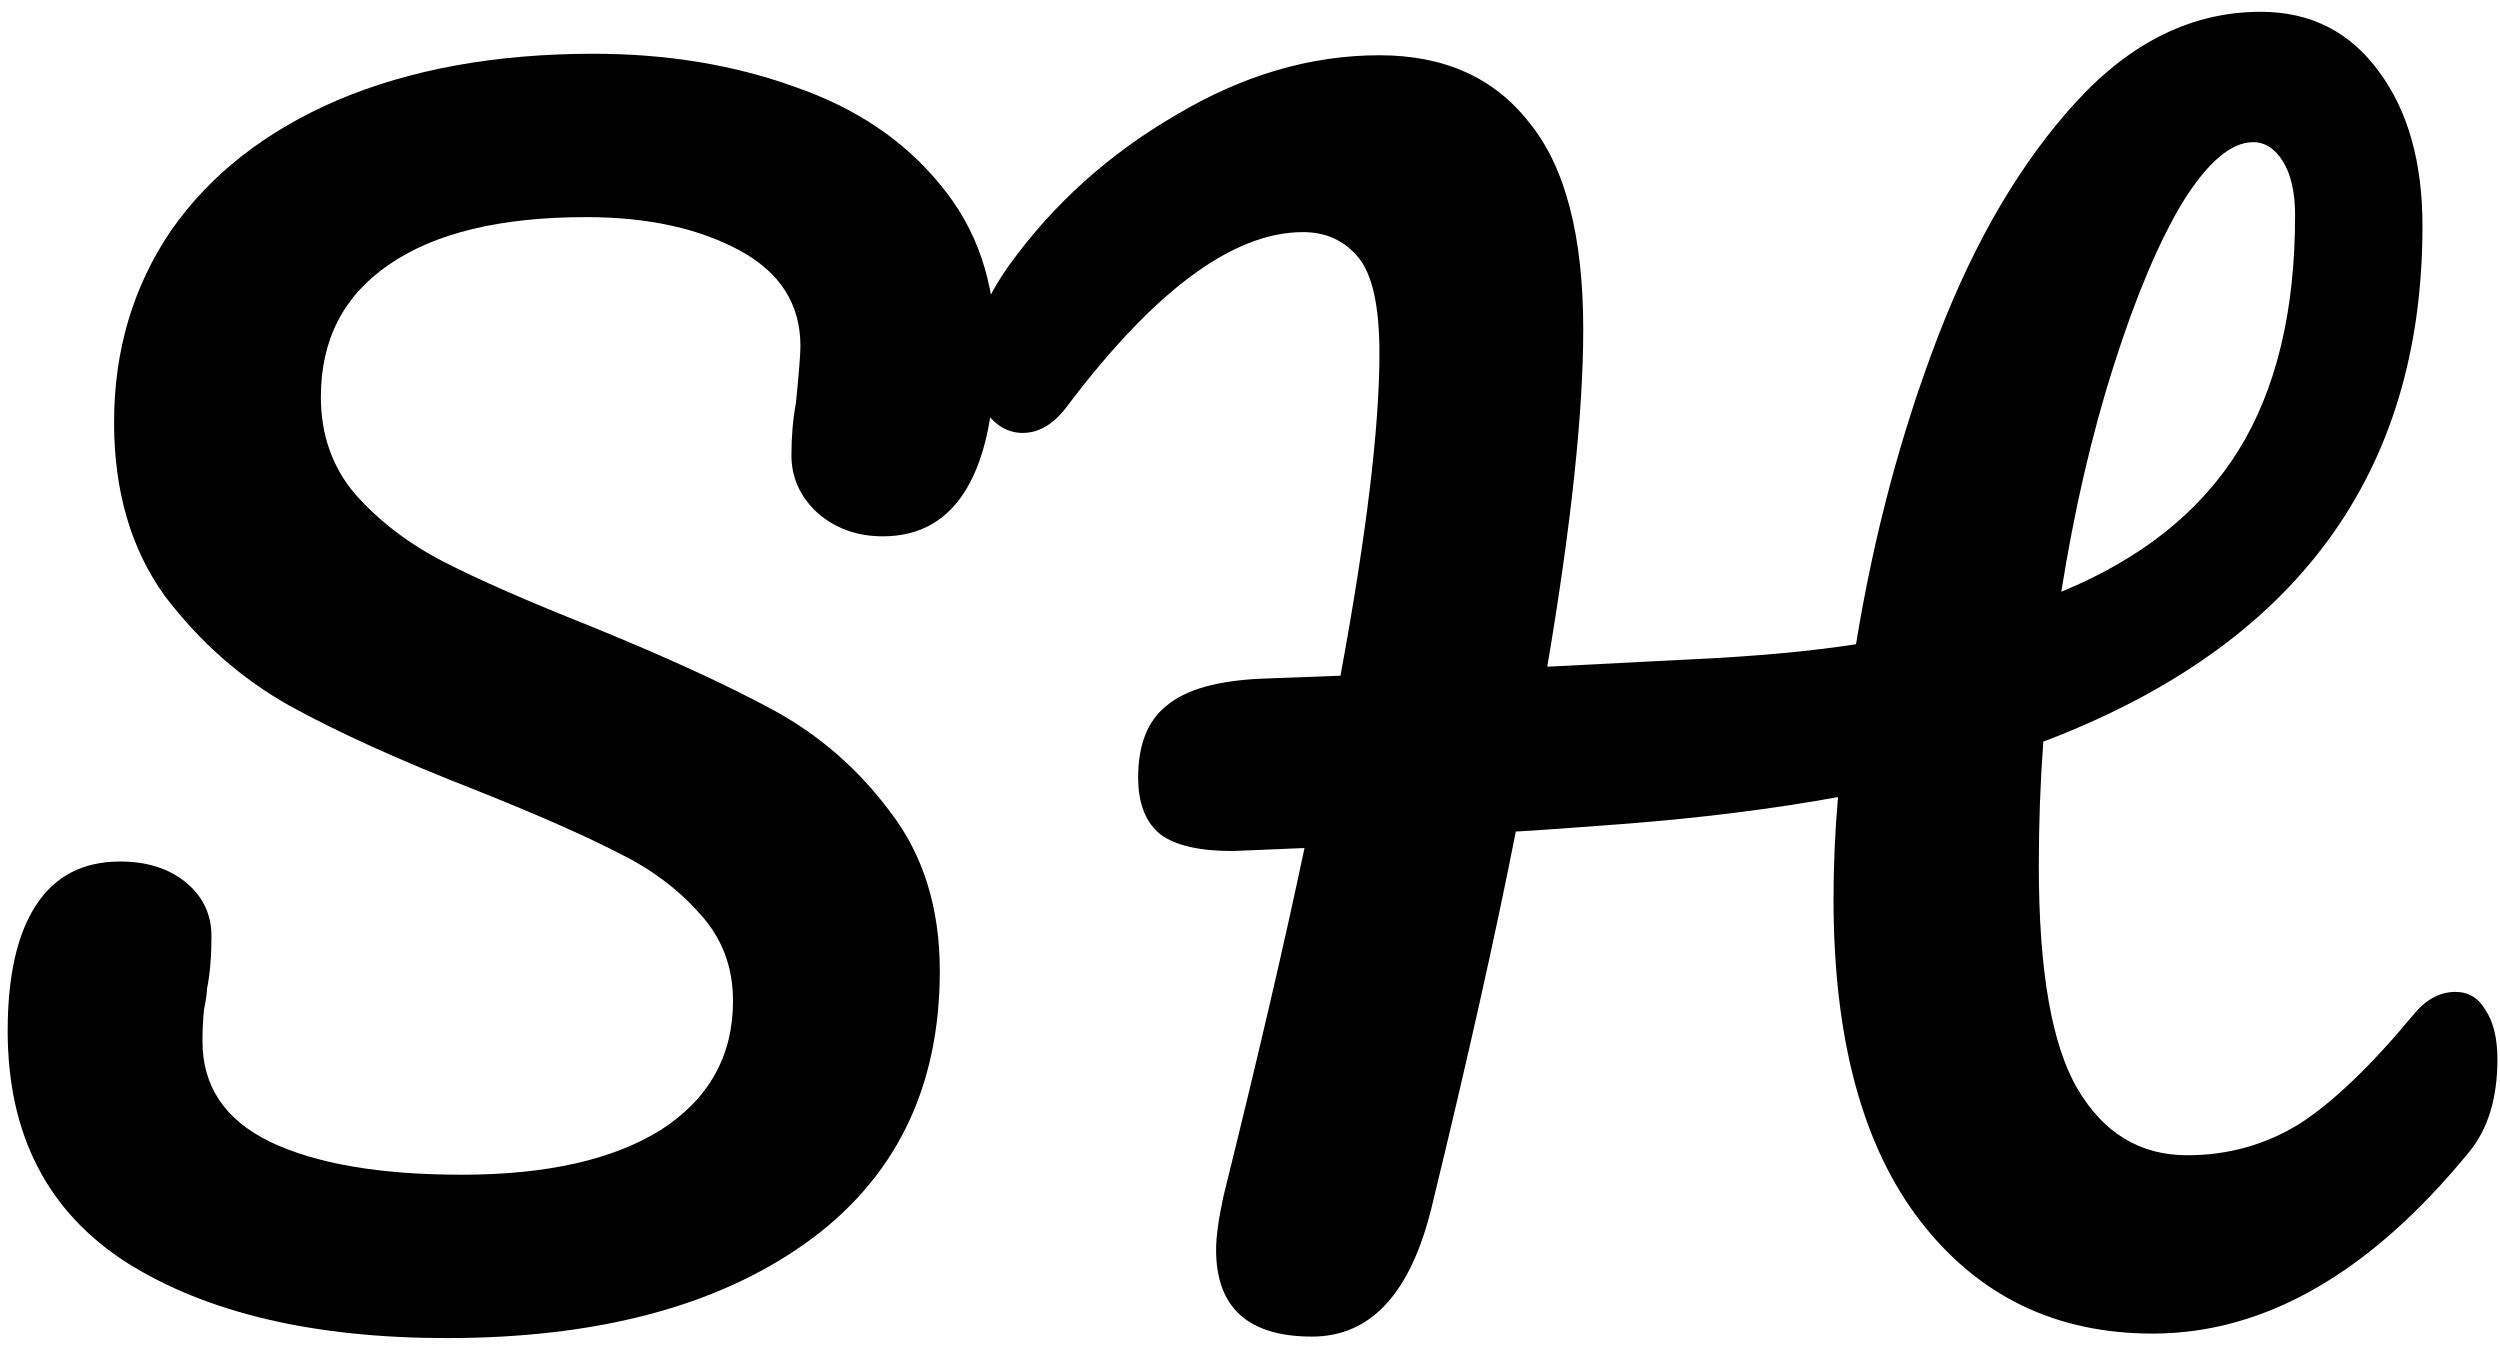
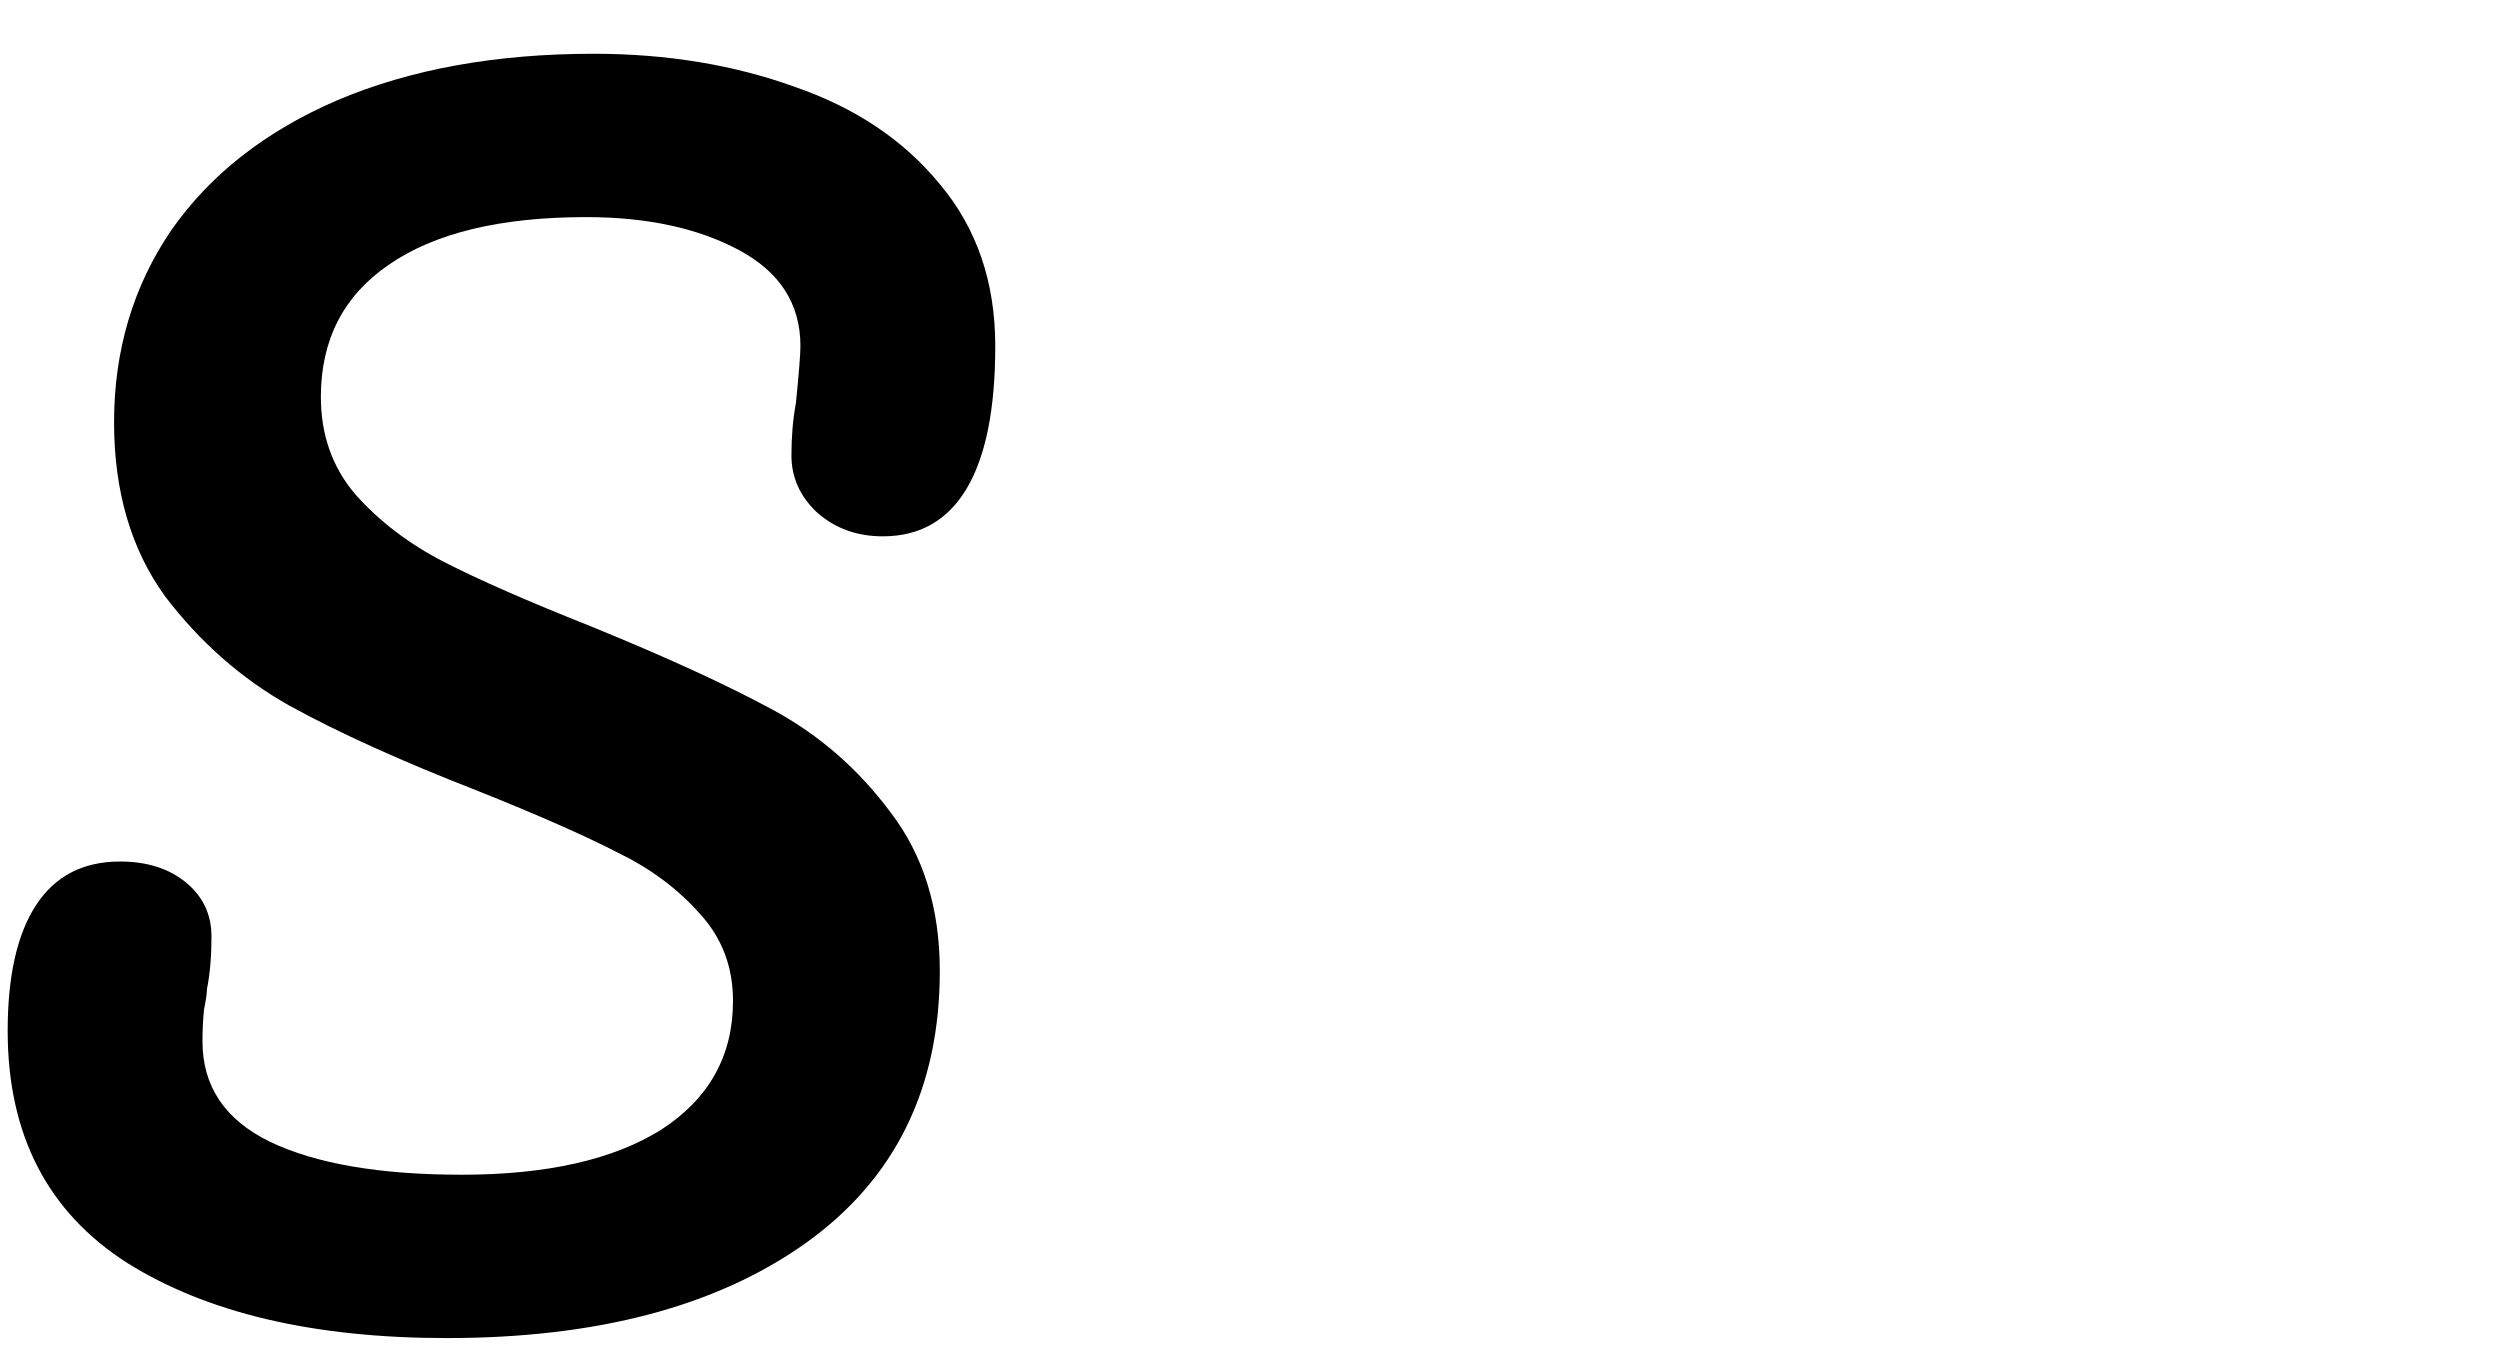
<svg xmlns="http://www.w3.org/2000/svg" width="115" height="62" viewBox="0 0 115 62" fill="none">
  <path d="M20.551 61.551C14.439 61.551 9.544 60.403 5.868 58.105C2.191 55.761 0.353 52.199 0.353 47.42C0.353 44.892 0.789 42.962 1.663 41.629C2.536 40.296 3.823 39.63 5.523 39.63C6.764 39.63 7.775 39.952 8.556 40.595C9.337 41.238 9.728 42.066 9.728 43.077C9.728 43.996 9.659 44.8 9.521 45.489C9.521 45.673 9.475 45.995 9.383 46.455C9.337 46.914 9.314 47.397 9.314 47.902C9.314 49.97 10.348 51.51 12.417 52.521C14.531 53.532 17.472 54.037 21.24 54.037C25.147 54.037 28.203 53.348 30.409 51.969C32.615 50.545 33.718 48.569 33.718 46.041C33.718 44.478 33.212 43.145 32.201 42.042C31.19 40.894 29.926 39.952 28.41 39.216C26.893 38.435 24.756 37.493 21.999 36.39C18.46 35.011 15.565 33.701 13.313 32.46C11.107 31.22 9.2 29.542 7.591 27.428C6.029 25.268 5.247 22.602 5.247 19.431C5.247 16.122 6.12 13.181 7.867 10.608C9.659 8.034 12.21 6.035 15.519 4.61C18.874 3.186 22.803 2.473 27.307 2.473C30.662 2.473 33.741 2.979 36.544 3.99C39.348 4.955 41.577 6.449 43.231 8.471C44.931 10.493 45.782 12.975 45.782 15.916C45.782 18.811 45.345 20.994 44.472 22.465C43.599 23.935 42.312 24.671 40.611 24.671C39.417 24.671 38.406 24.303 37.578 23.568C36.797 22.832 36.406 21.959 36.406 20.948C36.406 20.075 36.475 19.271 36.613 18.535C36.751 17.157 36.82 16.283 36.82 15.916C36.82 13.986 35.878 12.515 33.994 11.504C32.109 10.493 29.766 9.987 26.962 9.987C23.01 9.987 19.977 10.723 17.863 12.193C15.794 13.618 14.76 15.64 14.76 18.26C14.76 20.006 15.289 21.5 16.346 22.74C17.449 23.981 18.805 25.015 20.413 25.843C22.022 26.67 24.274 27.658 27.169 28.807C30.662 30.232 33.465 31.518 35.579 32.667C37.693 33.816 39.486 35.379 40.956 37.355C42.473 39.331 43.231 41.767 43.231 44.662C43.231 50.085 41.163 54.267 37.027 57.209C32.937 60.104 27.445 61.551 20.551 61.551Z" fill="black" />
-   <path d="M112.95 45.627C113.548 45.627 114.007 45.903 114.329 46.455C114.697 47.006 114.881 47.764 114.881 48.729C114.881 50.522 114.444 51.946 113.571 53.003C109.021 58.564 104.172 61.345 99.025 61.345C94.567 61.345 91.006 59.621 88.34 56.175C85.675 52.728 84.342 47.787 84.342 41.353C84.342 39.791 84.411 38.228 84.549 36.666C81.515 37.217 78.207 37.631 74.622 37.906C72.232 38.09 70.6 38.205 69.727 38.251C68.808 42.939 67.521 48.683 65.867 55.485C64.902 59.483 63.063 61.483 60.352 61.483C57.411 61.483 55.94 60.15 55.94 57.484C55.94 56.887 56.055 56.06 56.285 55.002C57.847 48.706 59.088 43.375 60.007 39.009L56.698 39.147C55.182 39.147 54.079 38.895 53.389 38.389C52.7 37.837 52.355 36.964 52.355 35.769C52.355 34.253 52.792 33.15 53.665 32.46C54.538 31.725 55.986 31.311 58.008 31.22L61.662 31.082C62.857 24.602 63.454 19.661 63.454 16.26C63.454 14.1 63.133 12.63 62.489 11.848C61.846 11.067 60.995 10.677 59.938 10.677C56.721 10.677 53.091 13.365 49.047 18.742C48.449 19.523 47.783 19.914 47.047 19.914C46.404 19.914 45.852 19.615 45.393 19.018C44.933 18.42 44.703 17.662 44.703 16.743C44.703 15.318 45.278 13.802 46.427 12.193C48.449 9.39 51 7.092 54.079 5.3C57.158 3.461 60.283 2.542 63.454 2.542C66.441 2.542 68.739 3.576 70.348 5.644C72.002 7.666 72.829 10.837 72.829 15.157C72.829 18.972 72.278 24.142 71.175 30.668L77.931 30.323C80.826 30.186 83.308 29.956 85.376 29.634C86.203 24.579 87.467 19.845 89.167 15.433C90.868 11.021 92.982 7.437 95.51 4.679C98.037 1.922 100.864 0.543 103.989 0.543C106.287 0.543 108.102 1.462 109.435 3.3C110.767 5.093 111.434 7.46 111.434 10.401C111.434 21.798 105.62 29.703 93.993 34.115C93.855 35.953 93.786 37.86 93.786 39.837C93.786 44.662 94.383 48.086 95.578 50.108C96.773 52.13 98.451 53.141 100.611 53.141C102.495 53.141 104.218 52.659 105.781 51.694C107.344 50.683 109.113 48.982 111.089 46.592C111.641 45.949 112.261 45.627 112.95 45.627ZM103.644 6.54C102.633 6.54 101.553 7.46 100.404 9.298C99.301 11.136 98.244 13.641 97.233 16.812C96.222 19.983 95.418 23.453 94.82 27.221C98.497 25.705 101.208 23.545 102.955 20.741C104.701 17.938 105.574 14.33 105.574 9.918C105.574 8.861 105.39 8.034 105.023 7.437C104.655 6.839 104.195 6.54 103.644 6.54Z" fill="black" />
</svg>